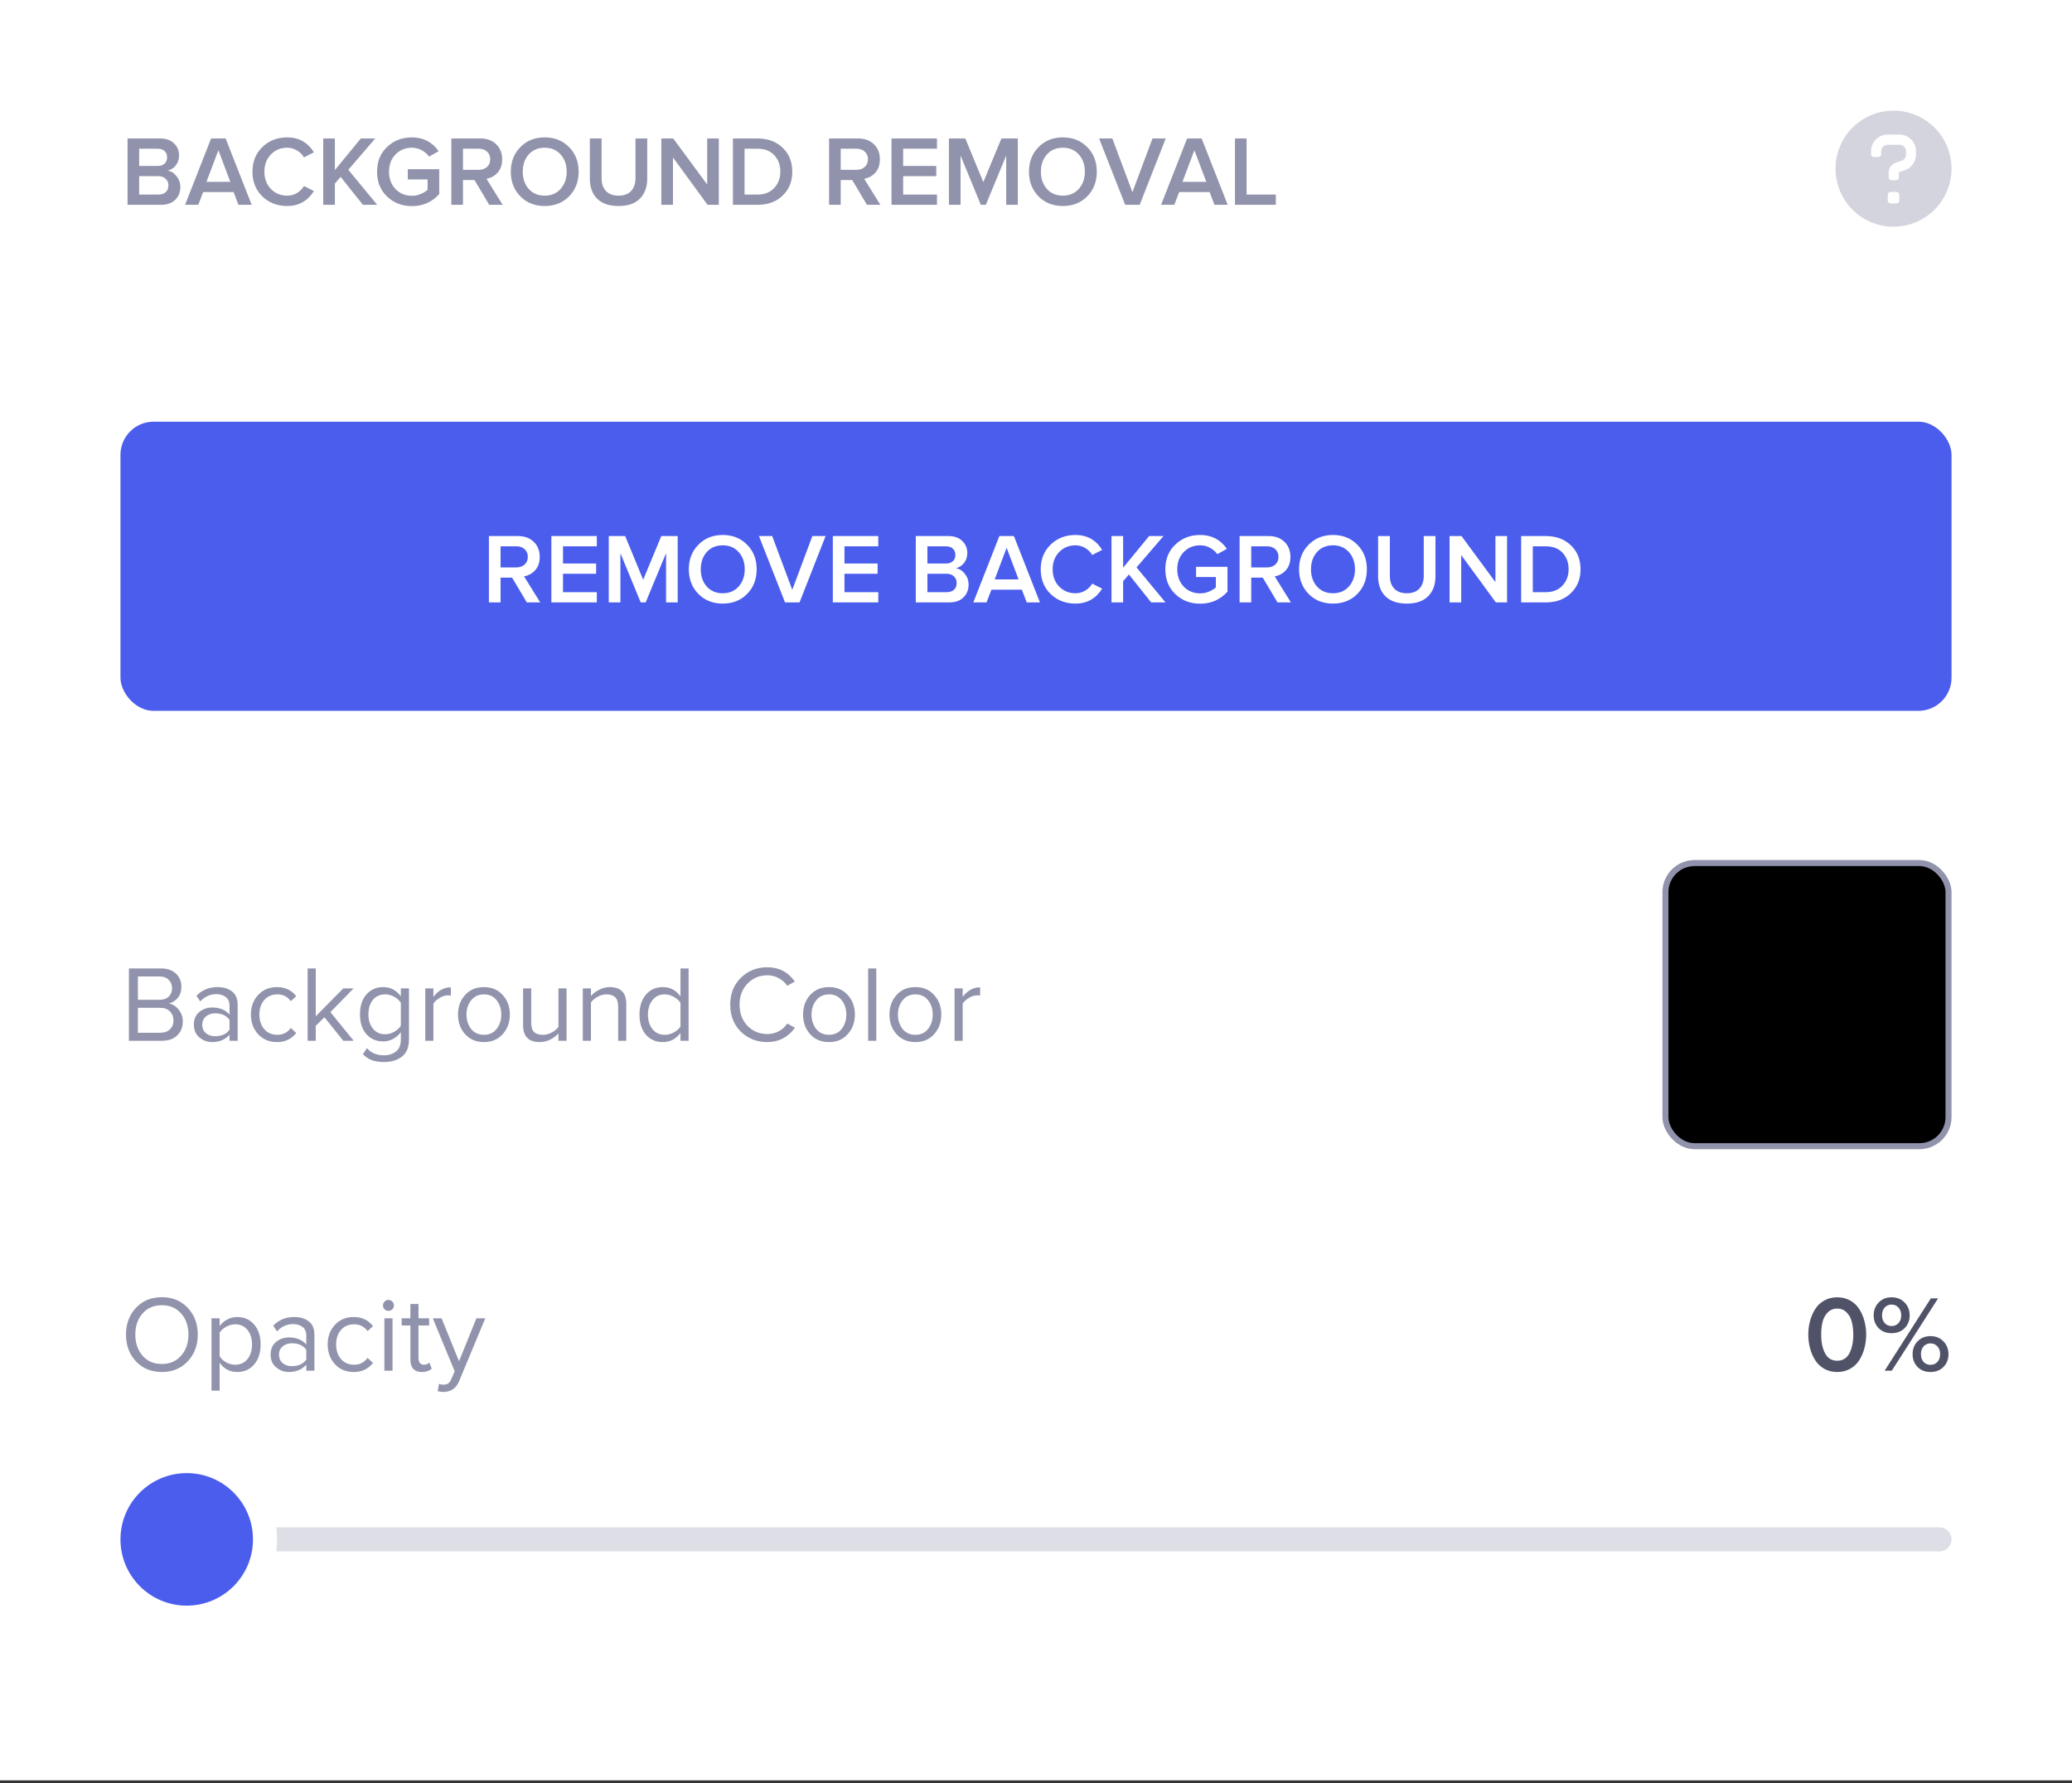
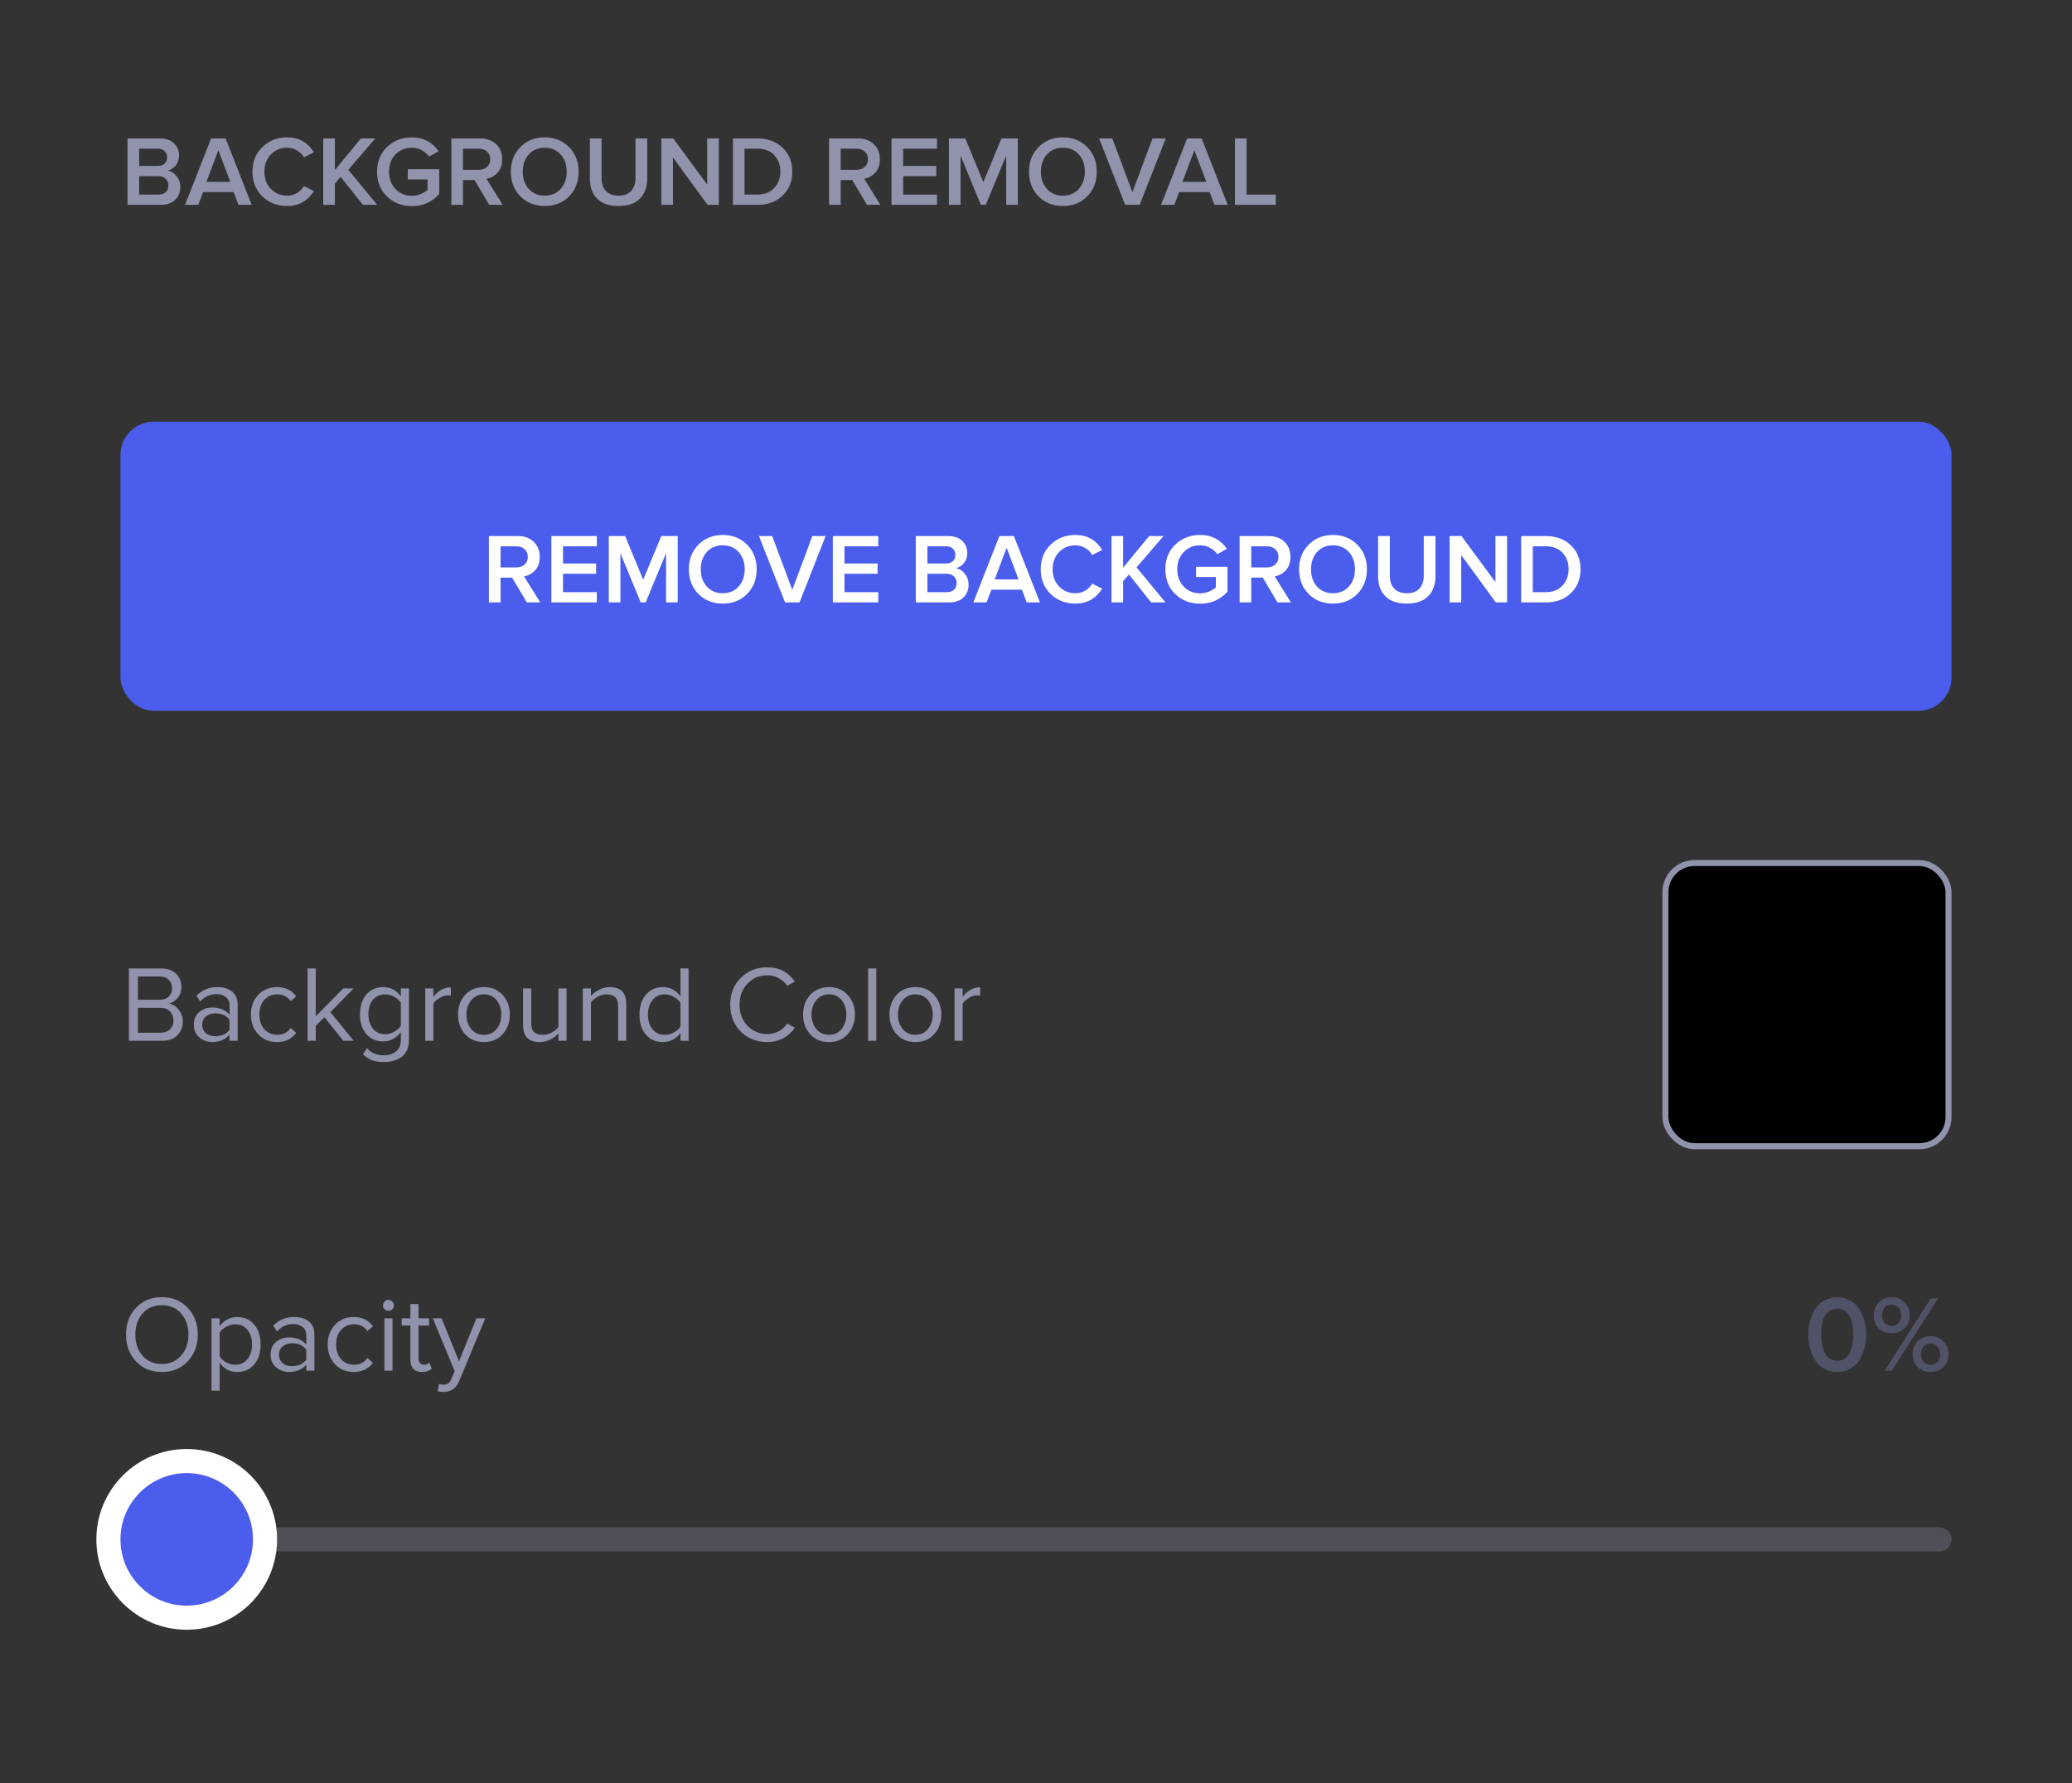
<svg xmlns="http://www.w3.org/2000/svg" width="172" height="148" viewBox="0 0 172 148" fill="none">
  <rect x="0" y="0" width="172" height="148" fill="#333333" stroke="none" />
-   <rect width="172" height="147.768" fill="white" />
  <path d="M13.368 17H10.586V11.493H13.294C13.784 11.493 14.166 11.628 14.442 11.898C14.722 12.162 14.863 12.495 14.863 12.897C14.863 13.227 14.769 13.508 14.582 13.739C14.4 13.964 14.175 14.105 13.905 14.16C14.202 14.204 14.453 14.358 14.656 14.622C14.866 14.881 14.97 15.178 14.97 15.514C14.97 15.954 14.827 16.312 14.541 16.587C14.26 16.862 13.869 17 13.368 17ZM13.096 13.772C13.338 13.772 13.528 13.706 13.666 13.574C13.803 13.442 13.872 13.271 13.872 13.062C13.872 12.847 13.803 12.674 13.666 12.542C13.528 12.41 13.338 12.344 13.096 12.344H11.552V13.772H13.096ZM13.137 16.15C13.402 16.15 13.608 16.084 13.757 15.951C13.905 15.814 13.979 15.624 13.979 15.382C13.979 15.167 13.905 14.988 13.757 14.845C13.608 14.697 13.402 14.622 13.137 14.622H11.552V16.15H13.137ZM20.893 17H19.795L19.391 15.943H16.864L16.46 17H15.362L17.525 11.493H18.73L20.893 17ZM19.118 15.093L18.128 12.467L17.137 15.093H19.118ZM23.846 17.099C23.021 17.099 22.333 16.835 21.782 16.306C21.232 15.773 20.957 15.087 20.957 14.251C20.957 13.414 21.232 12.732 21.782 12.203C22.333 11.669 23.021 11.402 23.846 11.402C24.804 11.402 25.542 11.815 26.059 12.641L25.233 13.062C25.096 12.825 24.9 12.633 24.647 12.484C24.4 12.335 24.133 12.261 23.846 12.261C23.302 12.261 22.847 12.448 22.484 12.822C22.126 13.197 21.948 13.673 21.948 14.251C21.948 14.829 22.126 15.305 22.484 15.679C22.847 16.053 23.302 16.24 23.846 16.24C24.138 16.24 24.408 16.166 24.655 16.017C24.903 15.869 25.096 15.676 25.233 15.44L26.059 15.861C25.531 16.686 24.793 17.099 23.846 17.099ZM31.315 17H30.126L28.277 14.68L27.798 15.242V17H26.832V11.493H27.798V14.119L29.953 11.493H31.15L28.913 14.094L31.315 17ZM34.191 17.107C33.376 17.107 32.691 16.843 32.135 16.315C31.579 15.786 31.301 15.098 31.301 14.251C31.301 13.403 31.579 12.718 32.135 12.195C32.691 11.667 33.376 11.402 34.191 11.402C35.137 11.402 35.878 11.785 36.411 12.55L35.619 12.996C35.465 12.781 35.261 12.605 35.008 12.467C34.76 12.33 34.488 12.261 34.191 12.261C33.646 12.261 33.192 12.448 32.828 12.822C32.471 13.197 32.292 13.673 32.292 14.251C32.292 14.829 32.471 15.307 32.828 15.687C33.192 16.062 33.646 16.249 34.191 16.249C34.449 16.249 34.694 16.199 34.925 16.1C35.162 16.001 35.352 15.885 35.495 15.753V14.895H33.852V14.044H36.461V16.108C35.861 16.774 35.104 17.107 34.191 17.107ZM41.727 17H40.612L39.39 14.944H38.432V17H37.467V11.493H39.886C40.425 11.493 40.86 11.653 41.19 11.972C41.52 12.291 41.685 12.707 41.685 13.219C41.685 13.681 41.559 14.053 41.306 14.333C41.052 14.608 40.744 14.776 40.381 14.837L41.727 17ZM39.754 14.094C40.029 14.094 40.254 14.014 40.431 13.854C40.607 13.695 40.695 13.483 40.695 13.219C40.695 12.955 40.607 12.743 40.431 12.583C40.254 12.423 40.029 12.344 39.754 12.344H38.432V14.094H39.754ZM47.241 16.298C46.713 16.832 46.038 17.099 45.218 17.099C44.398 17.099 43.724 16.832 43.196 16.298C42.667 15.759 42.403 15.076 42.403 14.251C42.403 13.425 42.667 12.745 43.196 12.211C43.724 11.672 44.398 11.402 45.218 11.402C46.038 11.402 46.713 11.672 47.241 12.211C47.77 12.745 48.034 13.425 48.034 14.251C48.034 15.076 47.77 15.759 47.241 16.298ZM45.218 16.24C45.763 16.24 46.204 16.053 46.539 15.679C46.875 15.299 47.043 14.823 47.043 14.251C47.043 13.673 46.875 13.197 46.539 12.822C46.204 12.448 45.763 12.261 45.218 12.261C44.668 12.261 44.225 12.448 43.889 12.822C43.559 13.197 43.394 13.673 43.394 14.251C43.394 14.829 43.559 15.305 43.889 15.679C44.225 16.053 44.668 16.24 45.218 16.24ZM51.35 17.099C50.568 17.099 49.974 16.895 49.566 16.488C49.165 16.081 48.964 15.528 48.964 14.829V11.493H49.938V14.796C49.938 15.242 50.059 15.594 50.301 15.852C50.549 16.111 50.898 16.24 51.35 16.24C51.801 16.24 52.148 16.111 52.39 15.852C52.632 15.594 52.753 15.242 52.753 14.796V11.493H53.727V14.82C53.727 15.525 53.524 16.081 53.116 16.488C52.715 16.895 52.126 17.099 51.35 17.099ZM59.67 17H58.737L55.864 13.07V17H54.898V11.493H55.888L58.704 15.316V11.493H59.67V17ZM62.887 17H60.84V11.493H62.887C63.74 11.493 64.434 11.749 64.968 12.261C65.502 12.773 65.769 13.436 65.769 14.251C65.769 15.06 65.502 15.72 64.968 16.232C64.439 16.744 63.746 17 62.887 17ZM62.887 16.15C63.465 16.15 63.925 15.968 64.266 15.605C64.607 15.242 64.778 14.79 64.778 14.251C64.778 13.695 64.61 13.238 64.274 12.88C63.944 12.523 63.482 12.344 62.887 12.344H61.806V16.15H62.887ZM73.082 17H71.967L70.745 14.944H69.788V17H68.822V11.493H71.241C71.78 11.493 72.215 11.653 72.545 11.972C72.875 12.291 73.04 12.707 73.04 13.219C73.04 13.681 72.914 14.053 72.661 14.333C72.407 14.608 72.099 14.776 71.736 14.837L73.082 17ZM71.109 14.094C71.384 14.094 71.609 14.014 71.785 13.854C71.962 13.695 72.05 13.483 72.05 13.219C72.05 12.955 71.962 12.743 71.785 12.583C71.609 12.423 71.384 12.344 71.109 12.344H69.788V14.094H71.109ZM77.779 17H74.006V11.493H77.779V12.344H74.972V13.772H77.721V14.622H74.972V16.15H77.779V17ZM84.492 17H83.526V12.913L81.834 17H81.421L79.737 12.913V17H78.771V11.493H80.133L81.627 15.118L83.13 11.493H84.492V17ZM90.254 16.298C89.726 16.832 89.052 17.099 88.232 17.099C87.412 17.099 86.737 16.832 86.209 16.298C85.681 15.759 85.416 15.076 85.416 14.251C85.416 13.425 85.681 12.745 86.209 12.211C86.737 11.672 87.412 11.402 88.232 11.402C89.052 11.402 89.726 11.672 90.254 12.211C90.783 12.745 91.047 13.425 91.047 14.251C91.047 15.076 90.783 15.759 90.254 16.298ZM88.232 16.24C88.777 16.24 89.217 16.053 89.553 15.679C89.888 15.299 90.056 14.823 90.056 14.251C90.056 13.673 89.888 13.197 89.553 12.822C89.217 12.448 88.777 12.261 88.232 12.261C87.681 12.261 87.238 12.448 86.903 12.822C86.572 13.197 86.407 13.673 86.407 14.251C86.407 14.829 86.572 15.305 86.903 15.679C87.238 16.053 87.681 16.24 88.232 16.24ZM94.606 17H93.401L91.238 11.493H92.336L94.004 15.951L95.671 11.493H96.769L94.606 17ZM101.913 17H100.815L100.411 15.943H97.884L97.48 17H96.382L98.545 11.493H99.75L101.913 17ZM100.138 15.093L99.148 12.467L98.157 15.093H100.138ZM105.908 17H102.515V11.493H103.481V16.15H105.908V17Z" fill="#9093AB" />
  <g opacity="0.4" clip-path="url(#clip0_9_3806)">
-     <path d="M157.184 9.184C156.232 9.184 155.301 9.466 154.509 9.996C153.717 10.525 153.099 11.277 152.735 12.157C152.37 13.037 152.275 14.005 152.461 14.94C152.647 15.874 153.105 16.732 153.779 17.405C154.452 18.079 155.31 18.538 156.245 18.724C157.179 18.909 158.147 18.814 159.027 18.449C159.907 18.085 160.659 17.468 161.189 16.676C161.718 15.884 162 14.953 162 14C162 12.723 161.493 11.498 160.59 10.595C159.686 9.691 158.461 9.184 157.184 9.184ZM157.666 16.649C157.666 16.713 157.64 16.774 157.595 16.819C157.55 16.864 157.489 16.89 157.425 16.89H156.943C156.88 16.89 156.818 16.864 156.773 16.819C156.728 16.774 156.703 16.713 156.703 16.649V16.167C156.703 16.103 156.728 16.042 156.773 15.997C156.818 15.952 156.88 15.926 156.943 15.926H157.425C157.489 15.926 157.55 15.952 157.595 15.997C157.64 16.042 157.666 16.103 157.666 16.167V16.649ZM159.053 12.825C159.051 13.117 158.957 13.402 158.784 13.638C158.611 13.874 158.368 14.05 158.09 14.14L157.666 14.289C157.654 14.294 157.645 14.302 157.638 14.312C157.631 14.322 157.627 14.334 157.627 14.347V14.722C157.627 14.786 157.602 14.848 157.557 14.893C157.512 14.938 157.45 14.963 157.386 14.963H157.02C156.957 14.963 156.895 14.938 156.85 14.893C156.805 14.848 156.78 14.786 156.78 14.722V14.344C156.78 14.154 156.84 13.969 156.951 13.816C157.062 13.662 157.219 13.547 157.399 13.487L157.856 13.337C157.963 13.3 158.056 13.231 158.122 13.138C158.187 13.046 158.223 12.935 158.222 12.822V12.555C158.222 12.483 158.208 12.411 158.18 12.345C158.152 12.278 158.11 12.218 158.058 12.168C158.006 12.117 157.945 12.078 157.877 12.052C157.81 12.026 157.738 12.014 157.666 12.016H156.703C156.56 12.016 156.422 12.073 156.321 12.174C156.22 12.275 156.163 12.412 156.163 12.555V12.796C156.163 12.86 156.138 12.921 156.093 12.966C156.047 13.011 155.986 13.037 155.922 13.037H155.556C155.492 13.037 155.431 13.011 155.386 12.966C155.341 12.921 155.316 12.86 155.316 12.796V12.555C155.316 12.187 155.462 11.835 155.722 11.574C155.982 11.314 156.335 11.168 156.703 11.168H157.666C158.034 11.168 158.386 11.314 158.647 11.574C158.907 11.835 159.053 12.187 159.053 12.555V12.825Z" fill="#9093AB" />
-   </g>
+     </g>
  <rect x="10" y="35" width="152" height="24" rx="2.752" fill="#4A5DED" />
  <path d="M44.846 50H43.732L42.51 47.944H41.552V50H40.586V44.493H43.005C43.545 44.493 43.979 44.653 44.31 44.972C44.64 45.291 44.805 45.707 44.805 46.219C44.805 46.681 44.678 47.053 44.425 47.333C44.172 47.608 43.864 47.776 43.501 47.837L44.846 50ZM42.873 47.094C43.148 47.094 43.374 47.014 43.55 46.855C43.726 46.695 43.814 46.483 43.814 46.219C43.814 45.955 43.726 45.743 43.55 45.583C43.374 45.423 43.148 45.344 42.873 45.344H41.552V47.094H42.873ZM49.543 50H45.77V44.493H49.543V45.344H46.736V46.772H49.486V47.622H46.736V49.15H49.543V50ZM56.257 50H55.291V45.913L53.598 50H53.185L51.501 45.913V50H50.535V44.493H51.898L53.392 48.118L54.895 44.493H56.257V50ZM62.019 49.298C61.491 49.832 60.816 50.099 59.996 50.099C59.176 50.099 58.502 49.832 57.974 49.298C57.445 48.759 57.181 48.076 57.181 47.251C57.181 46.425 57.445 45.745 57.974 45.212C58.502 44.672 59.176 44.402 59.996 44.402C60.816 44.402 61.491 44.672 62.019 45.212C62.547 45.745 62.812 46.425 62.812 47.251C62.812 48.076 62.547 48.759 62.019 49.298ZM59.996 49.24C60.541 49.24 60.982 49.053 61.317 48.679C61.653 48.299 61.821 47.823 61.821 47.251C61.821 46.673 61.653 46.197 61.317 45.822C60.982 45.448 60.541 45.261 59.996 45.261C59.446 45.261 59.003 45.448 58.667 45.822C58.337 46.197 58.172 46.673 58.172 47.251C58.172 47.829 58.337 48.305 58.667 48.679C59.003 49.053 59.446 49.24 59.996 49.24ZM66.371 50H65.166L63.002 44.493H64.101L65.768 48.952L67.436 44.493H68.534L66.371 50ZM72.909 50H69.135V44.493H72.909V45.344H70.101V46.772H72.851V47.622H70.101V49.15H72.909V50ZM78.803 50H76.021V44.493H78.729C79.219 44.493 79.601 44.628 79.876 44.898C80.157 45.162 80.297 45.495 80.297 45.897C80.297 46.227 80.204 46.508 80.017 46.739C79.835 46.965 79.609 47.105 79.34 47.16C79.637 47.204 79.887 47.358 80.091 47.622C80.3 47.881 80.405 48.178 80.405 48.514C80.405 48.954 80.262 49.312 79.975 49.587C79.695 49.862 79.304 50 78.803 50ZM78.531 46.772C78.773 46.772 78.963 46.706 79.1 46.574C79.238 46.442 79.307 46.271 79.307 46.062C79.307 45.847 79.238 45.674 79.1 45.542C78.963 45.41 78.773 45.344 78.531 45.344H76.987V46.772H78.531ZM78.572 49.15C78.836 49.15 79.043 49.084 79.191 48.952C79.34 48.814 79.414 48.624 79.414 48.382C79.414 48.167 79.34 47.988 79.191 47.845C79.043 47.697 78.836 47.622 78.572 47.622H76.987V49.15H78.572ZM86.328 50H85.23L84.825 48.943H82.299L81.894 50H80.796L82.96 44.493H84.165L86.328 50ZM84.553 48.093L83.562 45.468L82.572 48.093H84.553ZM89.281 50.099C88.456 50.099 87.767 49.835 87.217 49.306C86.667 48.773 86.391 48.087 86.391 47.251C86.391 46.414 86.667 45.732 87.217 45.203C87.767 44.669 88.456 44.402 89.281 44.402C90.239 44.402 90.976 44.815 91.494 45.641L90.668 46.062C90.531 45.825 90.335 45.633 90.082 45.484C89.834 45.335 89.567 45.261 89.281 45.261C88.736 45.261 88.282 45.448 87.919 45.822C87.561 46.197 87.382 46.673 87.382 47.251C87.382 47.829 87.561 48.305 87.919 48.679C88.282 49.053 88.736 49.24 89.281 49.24C89.573 49.24 89.843 49.166 90.09 49.017C90.338 48.869 90.531 48.676 90.668 48.44L91.494 48.861C90.965 49.686 90.228 50.099 89.281 50.099ZM96.75 50H95.561L93.712 47.68L93.233 48.242V50H92.267V44.493H93.233V47.119L95.388 44.493H96.585L94.347 47.094L96.75 50ZM99.625 50.107C98.811 50.107 98.125 49.843 97.57 49.315C97.014 48.786 96.736 48.098 96.736 47.251C96.736 46.403 97.014 45.718 97.57 45.195C98.125 44.667 98.811 44.402 99.625 44.402C100.572 44.402 101.312 44.785 101.846 45.55L101.054 45.996C100.899 45.781 100.696 45.605 100.443 45.468C100.195 45.33 99.922 45.261 99.625 45.261C99.08 45.261 98.626 45.448 98.263 45.822C97.905 46.197 97.726 46.673 97.726 47.251C97.726 47.829 97.905 48.307 98.263 48.687C98.626 49.062 99.08 49.249 99.625 49.249C99.884 49.249 100.129 49.199 100.36 49.1C100.597 49.001 100.787 48.885 100.93 48.753V47.895H99.287V47.044H101.896V49.108C101.296 49.774 100.539 50.107 99.625 50.107ZM107.161 50H106.047L104.825 47.944H103.867V50H102.901V44.493H105.32C105.86 44.493 106.294 44.653 106.625 44.972C106.955 45.291 107.12 45.707 107.12 46.219C107.12 46.681 106.993 47.053 106.74 47.333C106.487 47.608 106.179 47.776 105.816 47.837L107.161 50ZM105.188 47.094C105.463 47.094 105.689 47.014 105.865 46.855C106.041 46.695 106.129 46.483 106.129 46.219C106.129 45.955 106.041 45.743 105.865 45.583C105.689 45.423 105.463 45.344 105.188 45.344H103.867V47.094H105.188ZM112.676 49.298C112.147 49.832 111.473 50.099 110.653 50.099C109.833 50.099 109.159 49.832 108.63 49.298C108.102 48.759 107.838 48.076 107.838 47.251C107.838 46.425 108.102 45.745 108.63 45.212C109.159 44.672 109.833 44.402 110.653 44.402C111.473 44.402 112.147 44.672 112.676 45.212C113.204 45.745 113.468 46.425 113.468 47.251C113.468 48.076 113.204 48.759 112.676 49.298ZM110.653 49.24C111.198 49.24 111.638 49.053 111.974 48.679C112.31 48.299 112.478 47.823 112.478 47.251C112.478 46.673 112.31 46.197 111.974 45.822C111.638 45.448 111.198 45.261 110.653 45.261C110.103 45.261 109.66 45.448 109.324 45.822C108.994 46.197 108.828 46.673 108.828 47.251C108.828 47.829 108.994 48.305 109.324 48.679C109.66 49.053 110.103 49.24 110.653 49.24ZM116.784 50.099C116.003 50.099 115.408 49.895 115.001 49.488C114.599 49.081 114.398 48.528 114.398 47.829V44.493H115.373V47.796C115.373 48.242 115.494 48.594 115.736 48.852C115.984 49.111 116.333 49.24 116.784 49.24C117.236 49.24 117.582 49.111 117.825 48.852C118.067 48.594 118.188 48.242 118.188 47.796V44.493H119.162V47.82C119.162 48.525 118.958 49.081 118.551 49.488C118.149 49.895 117.56 50.099 116.784 50.099ZM125.104 50H124.171L121.298 46.07V50H120.332V44.493H121.323L124.138 48.316V44.493H125.104V50ZM128.322 50H126.274V44.493H128.322C129.175 44.493 129.869 44.749 130.402 45.261C130.936 45.773 131.203 46.436 131.203 47.251C131.203 48.06 130.936 48.72 130.402 49.232C129.874 49.744 129.181 50 128.322 50ZM128.322 49.15C128.9 49.15 129.359 48.968 129.701 48.605C130.042 48.242 130.213 47.79 130.213 47.251C130.213 46.695 130.045 46.238 129.709 45.88C129.379 45.523 128.916 45.344 128.322 45.344H127.24V49.15H128.322Z" fill="white" />
  <path d="M13.438 86.384H10.702V80.381H13.375C13.891 80.381 14.299 80.522 14.599 80.804C14.905 81.086 15.058 81.455 15.058 81.911C15.058 82.271 14.956 82.577 14.752 82.829C14.548 83.075 14.299 83.228 14.005 83.288C14.323 83.336 14.596 83.504 14.824 83.792C15.058 84.08 15.175 84.404 15.175 84.764C15.175 85.25 15.019 85.643 14.707 85.943C14.401 86.237 13.978 86.384 13.438 86.384ZM13.249 82.982C13.579 82.982 13.834 82.892 14.014 82.712C14.194 82.532 14.284 82.301 14.284 82.019C14.284 81.737 14.191 81.506 14.005 81.326C13.825 81.14 13.573 81.047 13.249 81.047H11.449V82.982H13.249ZM13.285 85.718C13.633 85.718 13.906 85.625 14.104 85.439C14.302 85.253 14.401 85.001 14.401 84.683C14.401 84.389 14.302 84.143 14.104 83.945C13.912 83.747 13.639 83.648 13.285 83.648H11.449V85.718H13.285ZM19.728 86.384H19.053V85.889C18.687 86.291 18.207 86.492 17.613 86.492C17.211 86.492 16.857 86.363 16.551 86.105C16.245 85.847 16.092 85.496 16.092 85.052C16.092 84.596 16.242 84.245 16.542 83.999C16.848 83.747 17.205 83.621 17.613 83.621C18.231 83.621 18.711 83.819 19.053 84.215V83.432C19.053 83.144 18.951 82.919 18.747 82.757C18.543 82.595 18.279 82.514 17.955 82.514C17.445 82.514 17.001 82.715 16.623 83.117L16.308 82.649C16.77 82.169 17.349 81.929 18.045 81.929C18.543 81.929 18.948 82.049 19.26 82.289C19.572 82.529 19.728 82.898 19.728 83.396V86.384ZM17.856 86.006C18.396 86.006 18.795 85.826 19.053 85.466V84.647C18.795 84.287 18.396 84.107 17.856 84.107C17.544 84.107 17.286 84.197 17.082 84.377C16.884 84.551 16.785 84.779 16.785 85.061C16.785 85.337 16.884 85.565 17.082 85.745C17.286 85.919 17.544 86.006 17.856 86.006ZM22.998 86.492C22.356 86.492 21.834 86.276 21.432 85.844C21.03 85.406 20.829 84.86 20.829 84.206C20.829 83.552 21.03 83.009 21.432 82.577C21.834 82.145 22.356 81.929 22.998 81.929C23.67 81.929 24.201 82.181 24.591 82.685L24.141 83.099C23.865 82.721 23.496 82.532 23.034 82.532C22.578 82.532 22.212 82.688 21.936 83C21.666 83.312 21.531 83.714 21.531 84.206C21.531 84.698 21.666 85.103 21.936 85.421C22.212 85.733 22.578 85.889 23.034 85.889C23.49 85.889 23.859 85.7 24.141 85.322L24.591 85.736C24.201 86.24 23.67 86.492 22.998 86.492ZM29.362 86.384H28.498L26.932 84.431L26.212 85.142V86.384H25.537V80.381H26.212V84.35L28.498 82.037H29.353L27.427 84.008L29.362 86.384ZM31.88 88.148C31.496 88.148 31.169 88.1 30.899 88.004C30.629 87.914 30.371 87.746 30.125 87.5L30.467 86.996C30.797 87.392 31.268 87.59 31.88 87.59C32.282 87.59 32.615 87.482 32.879 87.266C33.143 87.056 33.275 86.729 33.275 86.285V85.664C33.113 85.892 32.903 86.078 32.645 86.222C32.387 86.366 32.111 86.438 31.817 86.438C31.241 86.438 30.773 86.237 30.413 85.835C30.059 85.427 29.882 84.878 29.882 84.188C29.882 83.498 30.059 82.949 30.413 82.541C30.773 82.133 31.241 81.929 31.817 81.929C32.411 81.929 32.897 82.184 33.275 82.694V82.037H33.95V86.258C33.95 86.924 33.755 87.404 33.365 87.698C32.975 87.998 32.48 88.148 31.88 88.148ZM31.979 85.844C32.237 85.844 32.486 85.775 32.726 85.637C32.972 85.499 33.155 85.331 33.275 85.133V83.234C33.155 83.036 32.975 82.871 32.735 82.739C32.495 82.601 32.243 82.532 31.979 82.532C31.547 82.532 31.205 82.685 30.953 82.991C30.707 83.297 30.584 83.696 30.584 84.188C30.584 84.674 30.71 85.073 30.962 85.385C31.214 85.691 31.553 85.844 31.979 85.844ZM35.977 86.384H35.302V82.037H35.977V82.739C36.379 82.211 36.862 81.947 37.426 81.947V82.64C37.342 82.622 37.252 82.613 37.156 82.613C36.952 82.613 36.73 82.685 36.49 82.829C36.25 82.973 36.079 83.132 35.977 83.306V86.384ZM41.729 85.835C41.339 86.273 40.82 86.492 40.172 86.492C39.524 86.492 39.002 86.273 38.606 85.835C38.216 85.397 38.021 84.854 38.021 84.206C38.021 83.558 38.216 83.018 38.606 82.586C39.002 82.148 39.524 81.929 40.172 81.929C40.82 81.929 41.339 82.148 41.729 82.586C42.125 83.018 42.323 83.558 42.323 84.206C42.323 84.854 42.125 85.397 41.729 85.835ZM39.11 85.403C39.374 85.727 39.728 85.889 40.172 85.889C40.616 85.889 40.967 85.727 41.225 85.403C41.483 85.073 41.612 84.674 41.612 84.206C41.612 83.738 41.483 83.342 41.225 83.018C40.967 82.694 40.616 82.532 40.172 82.532C39.728 82.532 39.374 82.697 39.11 83.027C38.852 83.351 38.723 83.744 38.723 84.206C38.723 84.674 38.852 85.073 39.11 85.403ZM47.032 86.384H46.357V85.772C46.177 85.976 45.949 86.147 45.673 86.285C45.403 86.423 45.115 86.492 44.809 86.492C43.885 86.492 43.423 86.03 43.423 85.106V82.037H44.098V84.899C44.098 85.259 44.179 85.514 44.341 85.664C44.509 85.814 44.752 85.889 45.07 85.889C45.322 85.889 45.565 85.826 45.799 85.7C46.039 85.574 46.225 85.418 46.357 85.232V82.037H47.032V86.384ZM51.989 86.384H51.314V83.54C51.314 83.174 51.23 82.916 51.062 82.766C50.894 82.61 50.654 82.532 50.342 82.532C50.09 82.532 49.844 82.598 49.604 82.73C49.37 82.862 49.187 83.021 49.055 83.207V86.384H48.38V82.037H49.055V82.667C49.223 82.469 49.448 82.298 49.73 82.154C50.012 82.004 50.303 81.929 50.603 81.929C51.527 81.929 51.989 82.397 51.989 83.333V86.384ZM57.162 86.384H56.487V85.736C56.115 86.24 55.626 86.492 55.02 86.492C54.444 86.492 53.976 86.288 53.616 85.88C53.262 85.466 53.085 84.911 53.085 84.215C53.085 83.525 53.262 82.973 53.616 82.559C53.976 82.139 54.444 81.929 55.02 81.929C55.62 81.929 56.109 82.184 56.487 82.694V80.381H57.162V86.384ZM55.182 85.889C55.446 85.889 55.698 85.823 55.938 85.691C56.178 85.559 56.361 85.397 56.487 85.205V83.234C56.361 83.036 56.175 82.871 55.929 82.739C55.689 82.601 55.44 82.532 55.182 82.532C54.756 82.532 54.417 82.691 54.165 83.009C53.913 83.321 53.787 83.723 53.787 84.215C53.787 84.707 53.913 85.109 54.165 85.421C54.417 85.733 54.756 85.889 55.182 85.889ZM63.705 86.492C62.829 86.492 62.094 86.204 61.5 85.628C60.912 85.046 60.618 84.299 60.618 83.387C60.618 82.475 60.912 81.731 61.5 81.155C62.094 80.573 62.829 80.282 63.705 80.282C64.665 80.282 65.424 80.678 65.982 81.47L65.352 81.821C65.178 81.563 64.944 81.353 64.65 81.191C64.356 81.029 64.041 80.948 63.705 80.948C63.045 80.948 62.493 81.179 62.049 81.641C61.611 82.097 61.392 82.679 61.392 83.387C61.392 84.095 61.611 84.68 62.049 85.142C62.493 85.598 63.045 85.826 63.705 85.826C64.041 85.826 64.356 85.748 64.65 85.592C64.944 85.43 65.178 85.217 65.352 84.953L65.991 85.304C65.409 86.096 64.647 86.492 63.705 86.492ZM70.372 85.835C69.982 86.273 69.463 86.492 68.815 86.492C68.167 86.492 67.645 86.273 67.249 85.835C66.859 85.397 66.664 84.854 66.664 84.206C66.664 83.558 66.859 83.018 67.249 82.586C67.645 82.148 68.167 81.929 68.815 81.929C69.463 81.929 69.982 82.148 70.372 82.586C70.768 83.018 70.966 83.558 70.966 84.206C70.966 84.854 70.768 85.397 70.372 85.835ZM67.753 85.403C68.017 85.727 68.371 85.889 68.815 85.889C69.259 85.889 69.61 85.727 69.868 85.403C70.126 85.073 70.255 84.674 70.255 84.206C70.255 83.738 70.126 83.342 69.868 83.018C69.61 82.694 69.259 82.532 68.815 82.532C68.371 82.532 68.017 82.697 67.753 83.027C67.495 83.351 67.366 83.744 67.366 84.206C67.366 84.674 67.495 85.073 67.753 85.403ZM72.742 86.384H72.067V80.381H72.742V86.384ZM77.544 85.835C77.154 86.273 76.635 86.492 75.987 86.492C75.339 86.492 74.817 86.273 74.421 85.835C74.031 85.397 73.836 84.854 73.836 84.206C73.836 83.558 74.031 83.018 74.421 82.586C74.817 82.148 75.339 81.929 75.987 81.929C76.635 81.929 77.154 82.148 77.544 82.586C77.94 83.018 78.138 83.558 78.138 84.206C78.138 84.854 77.94 85.397 77.544 85.835ZM74.925 85.403C75.189 85.727 75.543 85.889 75.987 85.889C76.431 85.889 76.782 85.727 77.04 85.403C77.298 85.073 77.427 84.674 77.427 84.206C77.427 83.738 77.298 83.342 77.04 83.018C76.782 82.694 76.431 82.532 75.987 82.532C75.543 82.532 75.189 82.697 74.925 83.027C74.667 83.351 74.538 83.744 74.538 84.206C74.538 84.674 74.667 85.073 74.925 85.403ZM79.913 86.384H79.239V82.037H79.913V82.739C80.316 82.211 80.799 81.947 81.362 81.947V82.64C81.278 82.622 81.189 82.613 81.093 82.613C80.888 82.613 80.666 82.685 80.427 82.829C80.186 82.973 80.016 83.132 79.913 83.306V86.384Z" fill="#9093AB" />
  <rect x="138.25" y="71.634" width="23.5" height="23.5" rx="2.417" fill="black" stroke="#9093AB" stroke-width="0.5" />
  <path d="M13.438 113.876C12.556 113.876 11.839 113.582 11.287 112.994C10.735 112.406 10.459 111.665 10.459 110.771C10.459 109.877 10.735 109.136 11.287 108.548C11.839 107.96 12.556 107.666 13.438 107.666C14.314 107.666 15.028 107.96 15.58 108.548C16.138 109.136 16.417 109.877 16.417 110.771C16.417 111.665 16.138 112.406 15.58 112.994C15.028 113.582 14.314 113.876 13.438 113.876ZM13.438 113.21C14.098 113.21 14.629 112.982 15.031 112.526C15.439 112.064 15.643 111.479 15.643 110.771C15.643 110.057 15.439 109.472 15.031 109.016C14.629 108.56 14.098 108.332 13.438 108.332C12.772 108.332 12.238 108.56 11.836 109.016C11.434 109.472 11.233 110.057 11.233 110.771C11.233 111.479 11.434 112.064 11.836 112.526C12.238 112.982 12.772 113.21 13.438 113.21ZM19.699 113.876C19.087 113.876 18.598 113.621 18.232 113.111V115.424H17.557V109.421H18.232V110.069C18.394 109.841 18.604 109.658 18.862 109.52C19.12 109.382 19.399 109.313 19.699 109.313C20.275 109.313 20.74 109.52 21.094 109.934C21.454 110.342 21.634 110.894 21.634 111.59C21.634 112.286 21.454 112.841 21.094 113.255C20.74 113.669 20.275 113.876 19.699 113.876ZM19.528 113.273C19.954 113.273 20.293 113.117 20.545 112.805C20.797 112.487 20.923 112.082 20.923 111.59C20.923 111.098 20.797 110.696 20.545 110.384C20.293 110.072 19.954 109.916 19.528 109.916C19.27 109.916 19.018 109.985 18.772 110.123C18.532 110.255 18.352 110.417 18.232 110.609V112.571C18.352 112.769 18.532 112.937 18.772 113.075C19.018 113.207 19.27 113.273 19.528 113.273ZM26.1 113.768H25.425V113.273C25.059 113.675 24.579 113.876 23.985 113.876C23.583 113.876 23.229 113.747 22.923 113.489C22.617 113.231 22.464 112.88 22.464 112.436C22.464 111.98 22.614 111.629 22.914 111.383C23.22 111.131 23.577 111.005 23.985 111.005C24.603 111.005 25.083 111.203 25.425 111.599V110.816C25.425 110.528 25.323 110.303 25.119 110.141C24.915 109.979 24.651 109.898 24.327 109.898C23.817 109.898 23.373 110.099 22.995 110.501L22.68 110.033C23.142 109.553 23.721 109.313 24.417 109.313C24.915 109.313 25.32 109.433 25.632 109.673C25.944 109.913 26.1 110.282 26.1 110.78V113.768ZM24.228 113.39C24.768 113.39 25.167 113.21 25.425 112.85V112.031C25.167 111.671 24.768 111.491 24.228 111.491C23.916 111.491 23.658 111.581 23.454 111.761C23.256 111.935 23.157 112.163 23.157 112.445C23.157 112.721 23.256 112.949 23.454 113.129C23.658 113.303 23.916 113.39 24.228 113.39ZM29.37 113.876C28.728 113.876 28.206 113.66 27.804 113.228C27.402 112.79 27.201 112.244 27.201 111.59C27.201 110.936 27.402 110.393 27.804 109.961C28.206 109.529 28.728 109.313 29.37 109.313C30.042 109.313 30.573 109.565 30.963 110.069L30.513 110.483C30.237 110.105 29.868 109.916 29.406 109.916C28.95 109.916 28.584 110.072 28.308 110.384C28.038 110.696 27.903 111.098 27.903 111.59C27.903 112.082 28.038 112.487 28.308 112.805C28.584 113.117 28.95 113.273 29.406 113.273C29.862 113.273 30.231 113.084 30.513 112.706L30.963 113.12C30.573 113.624 30.042 113.876 29.37 113.876ZM32.242 108.8C32.122 108.8 32.017 108.758 31.927 108.674C31.837 108.584 31.792 108.476 31.792 108.35C31.792 108.224 31.837 108.116 31.927 108.026C32.017 107.936 32.122 107.891 32.242 107.891C32.368 107.891 32.476 107.936 32.566 108.026C32.656 108.116 32.701 108.224 32.701 108.35C32.701 108.476 32.656 108.584 32.566 108.674C32.476 108.758 32.368 108.8 32.242 108.8ZM32.584 113.768H31.909V109.421H32.584V113.768ZM35.029 113.876C34.711 113.876 34.471 113.789 34.309 113.615C34.147 113.441 34.066 113.189 34.066 112.859V110.015H33.346V109.421H34.066V108.233H34.741V109.421H35.623V110.015H34.741V112.715C34.741 112.883 34.777 113.018 34.849 113.12C34.927 113.222 35.038 113.273 35.182 113.273C35.38 113.273 35.533 113.213 35.641 113.093L35.839 113.597C35.641 113.783 35.371 113.876 35.029 113.876ZM36.333 115.469L36.441 114.857C36.549 114.905 36.672 114.929 36.81 114.929C36.966 114.929 37.095 114.896 37.197 114.83C37.299 114.764 37.386 114.644 37.458 114.47L37.746 113.813L35.928 109.421H36.657L38.106 112.985L39.546 109.421H40.284L38.106 114.65C37.866 115.226 37.44 115.52 36.828 115.532C36.648 115.532 36.483 115.511 36.333 115.469Z" fill="#9093AB" />
  <path d="M153.591 113.606C153.273 113.786 152.913 113.876 152.511 113.876C152.109 113.876 151.749 113.786 151.431 113.606C151.113 113.426 150.861 113.186 150.675 112.886C150.489 112.586 150.348 112.256 150.252 111.896C150.156 111.536 150.108 111.161 150.108 110.771C150.108 110.381 150.156 110.006 150.252 109.646C150.348 109.286 150.489 108.959 150.675 108.665C150.861 108.365 151.113 108.125 151.431 107.945C151.749 107.765 152.109 107.675 152.511 107.675C152.913 107.675 153.273 107.765 153.591 107.945C153.909 108.125 154.161 108.365 154.347 108.665C154.533 108.959 154.674 109.286 154.77 109.646C154.866 110.006 154.914 110.381 154.914 110.771C154.914 111.161 154.866 111.536 154.77 111.896C154.674 112.256 154.533 112.586 154.347 112.886C154.161 113.186 153.909 113.426 153.591 113.606ZM151.503 112.328C151.719 112.736 152.055 112.94 152.511 112.94C152.967 112.94 153.303 112.736 153.519 112.328C153.735 111.92 153.843 111.401 153.843 110.771C153.843 110.369 153.801 110.012 153.717 109.7C153.639 109.388 153.495 109.13 153.285 108.926C153.081 108.716 152.823 108.611 152.511 108.611C152.199 108.611 151.938 108.716 151.728 108.926C151.524 109.13 151.38 109.388 151.296 109.7C151.218 110.012 151.179 110.369 151.179 110.771C151.179 111.401 151.287 111.92 151.503 112.328ZM157.022 110.654C156.584 110.654 156.227 110.516 155.951 110.24C155.675 109.958 155.537 109.604 155.537 109.178C155.537 108.746 155.675 108.389 155.951 108.107C156.227 107.819 156.584 107.675 157.022 107.675C157.466 107.675 157.826 107.819 158.102 108.107C158.384 108.389 158.525 108.746 158.525 109.178C158.525 109.604 158.384 109.958 158.102 110.24C157.826 110.516 157.466 110.654 157.022 110.654ZM157.04 113.768H156.446L160.28 107.765H160.883L157.04 113.768ZM161.324 113.462C161.048 113.738 160.691 113.876 160.253 113.876C159.815 113.876 159.458 113.738 159.182 113.462C158.906 113.18 158.768 112.826 158.768 112.4C158.768 111.968 158.906 111.611 159.182 111.329C159.458 111.041 159.815 110.897 160.253 110.897C160.691 110.897 161.048 111.041 161.324 111.329C161.606 111.617 161.747 111.974 161.747 112.4C161.747 112.826 161.606 113.18 161.324 113.462ZM157.022 110.06C157.256 110.06 157.448 109.979 157.598 109.817C157.748 109.649 157.823 109.436 157.823 109.178C157.823 108.908 157.748 108.692 157.598 108.53C157.448 108.362 157.256 108.278 157.022 108.278C156.788 108.278 156.596 108.362 156.446 108.53C156.302 108.692 156.23 108.908 156.23 109.178C156.23 109.436 156.305 109.649 156.455 109.817C156.605 109.979 156.794 110.06 157.022 110.06ZM159.677 113.039C159.827 113.201 160.019 113.282 160.253 113.282C160.487 113.282 160.679 113.201 160.829 113.039C160.979 112.871 161.054 112.658 161.054 112.4C161.054 112.13 160.979 111.914 160.829 111.752C160.679 111.584 160.487 111.5 160.253 111.5C160.019 111.5 159.827 111.584 159.677 111.752C159.533 111.914 159.461 112.13 159.461 112.4C159.461 112.658 159.533 112.871 159.677 113.039Z" fill="#505368" />
  <path opacity="0.3" d="M10 126.768H161C161.552 126.768 162 127.216 162 127.768C162 128.32 161.552 128.768 161 128.768H10V126.768Z" fill="#9093AB" />
  <circle cx="15.5" cy="127.768" r="6.5" fill="#4A5DED" stroke="white" stroke-width="2" />
  <defs>
    <clipPath id="clip0_9_3806">
-       <rect width="9.632" height="9.632" fill="white" transform="translate(152.368 9.184)" />
-     </clipPath>
+       </clipPath>
  </defs>
</svg>